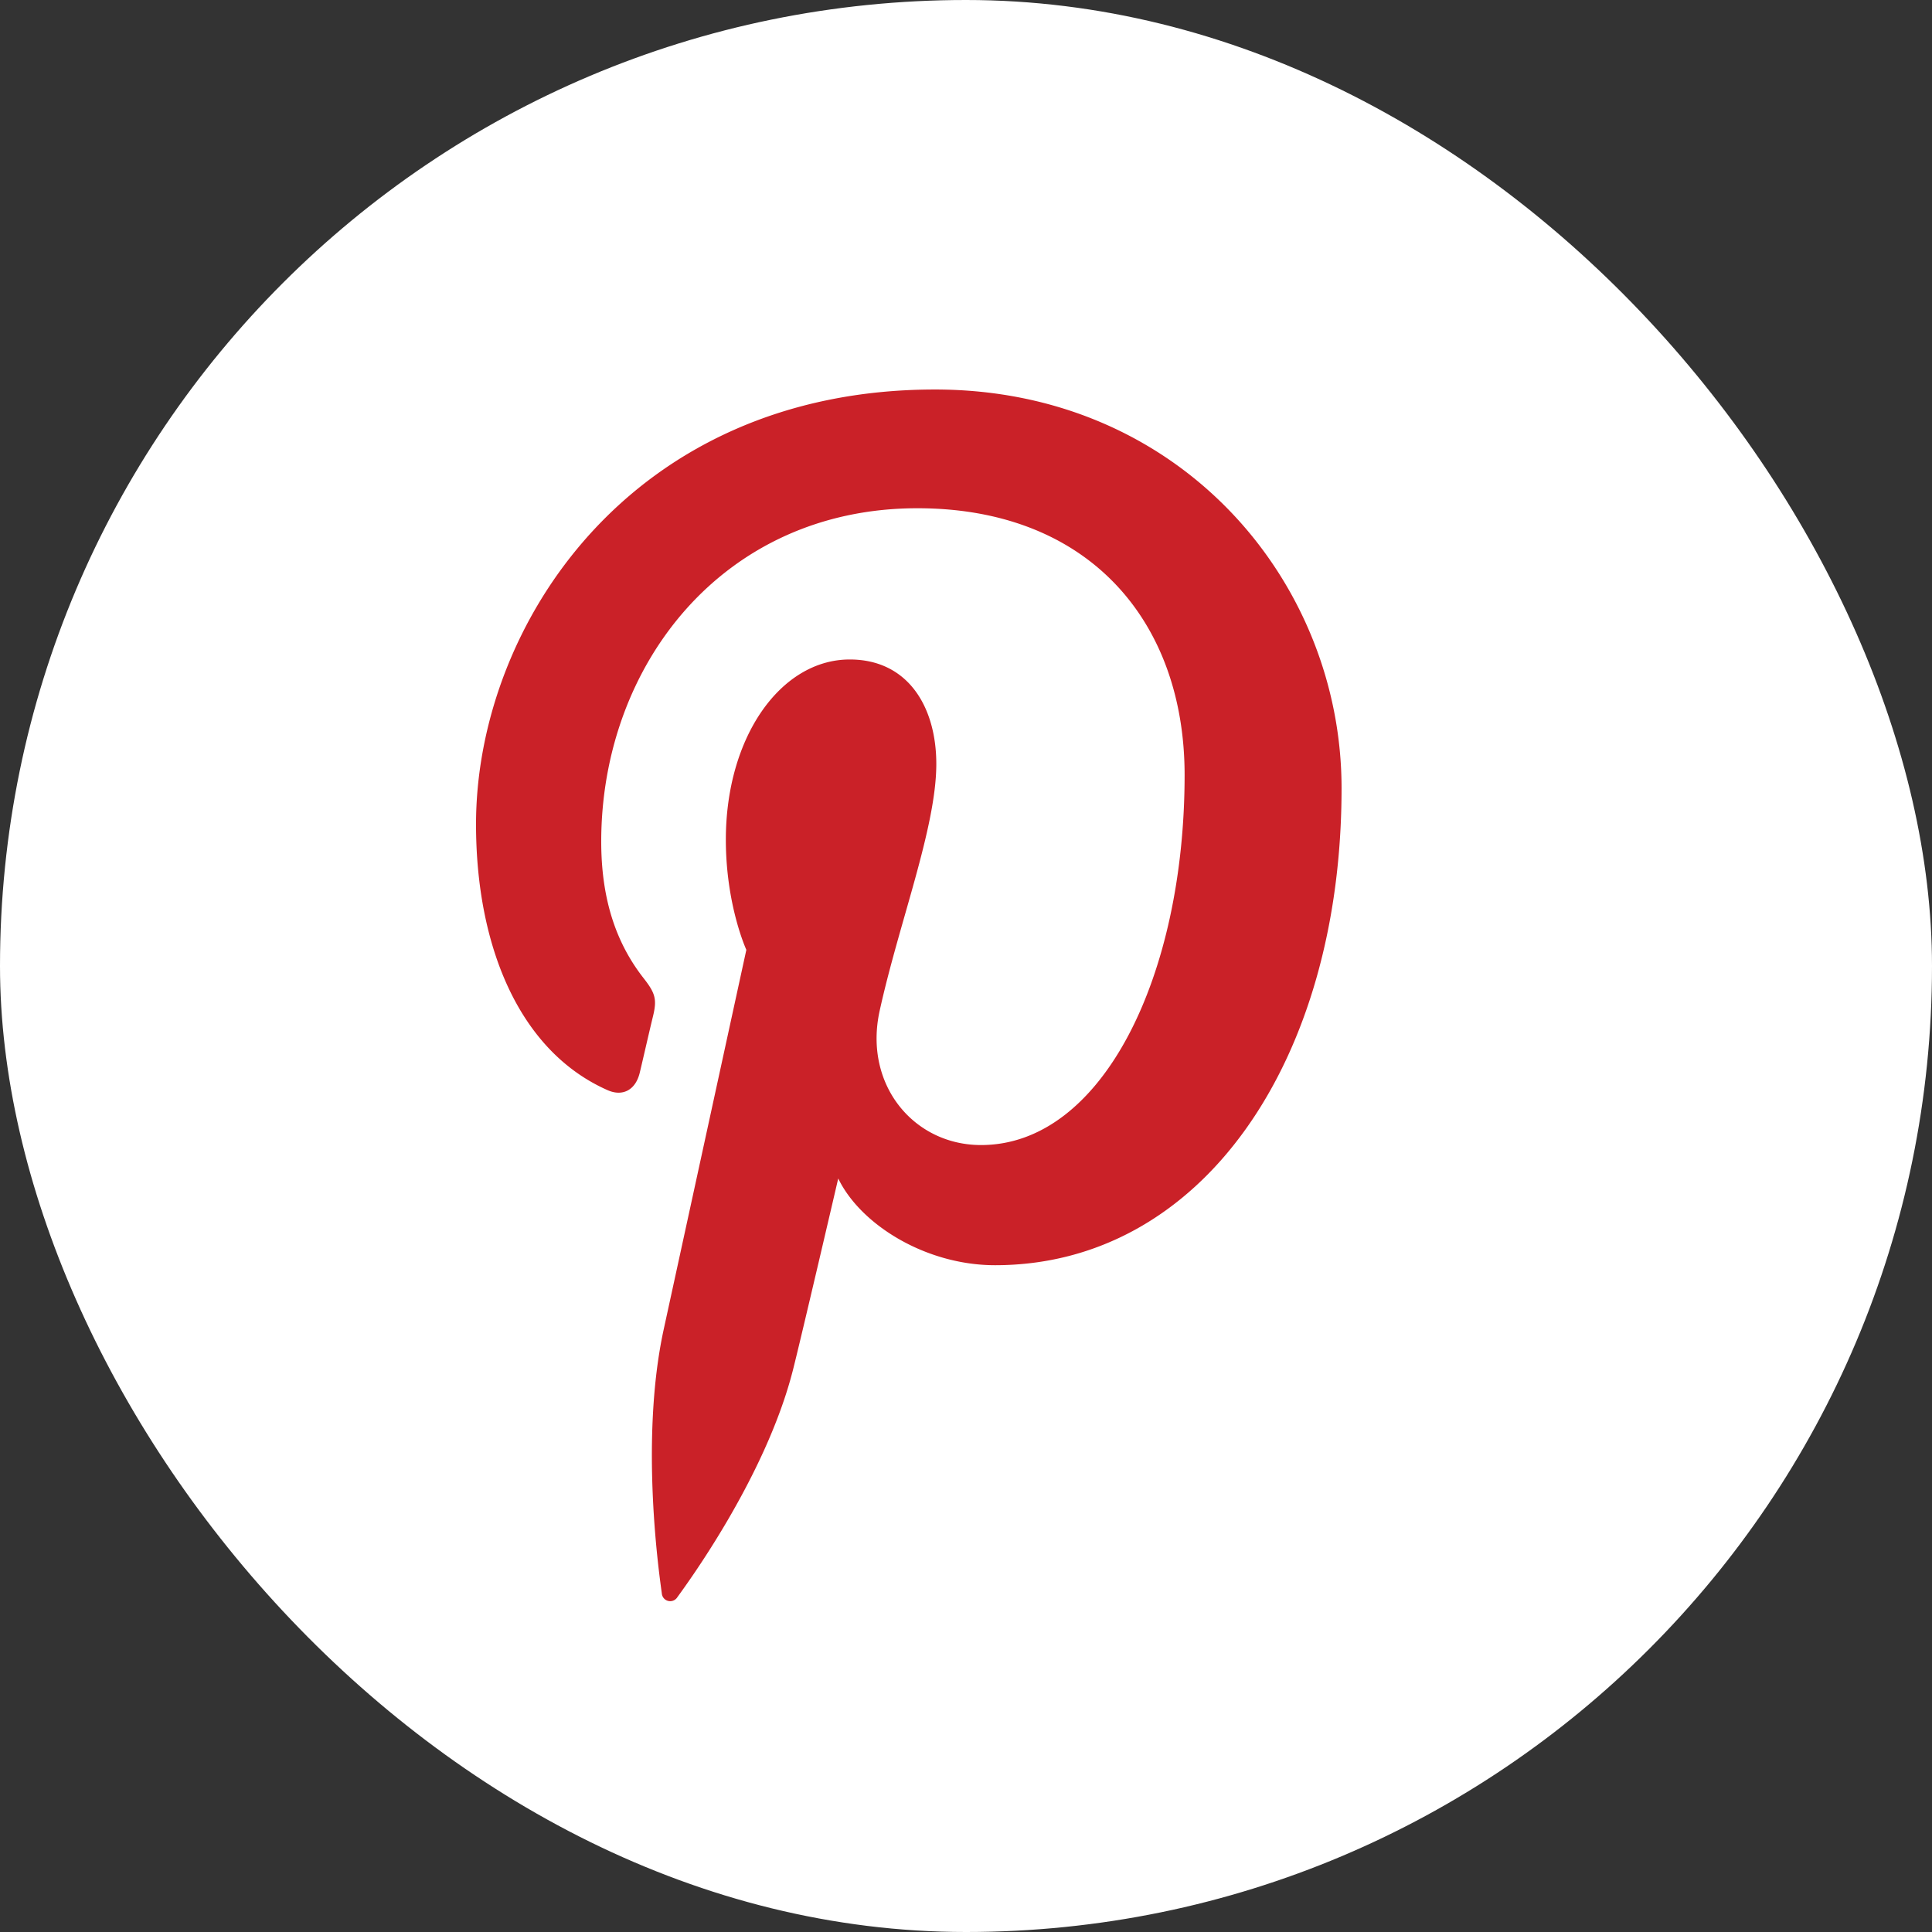
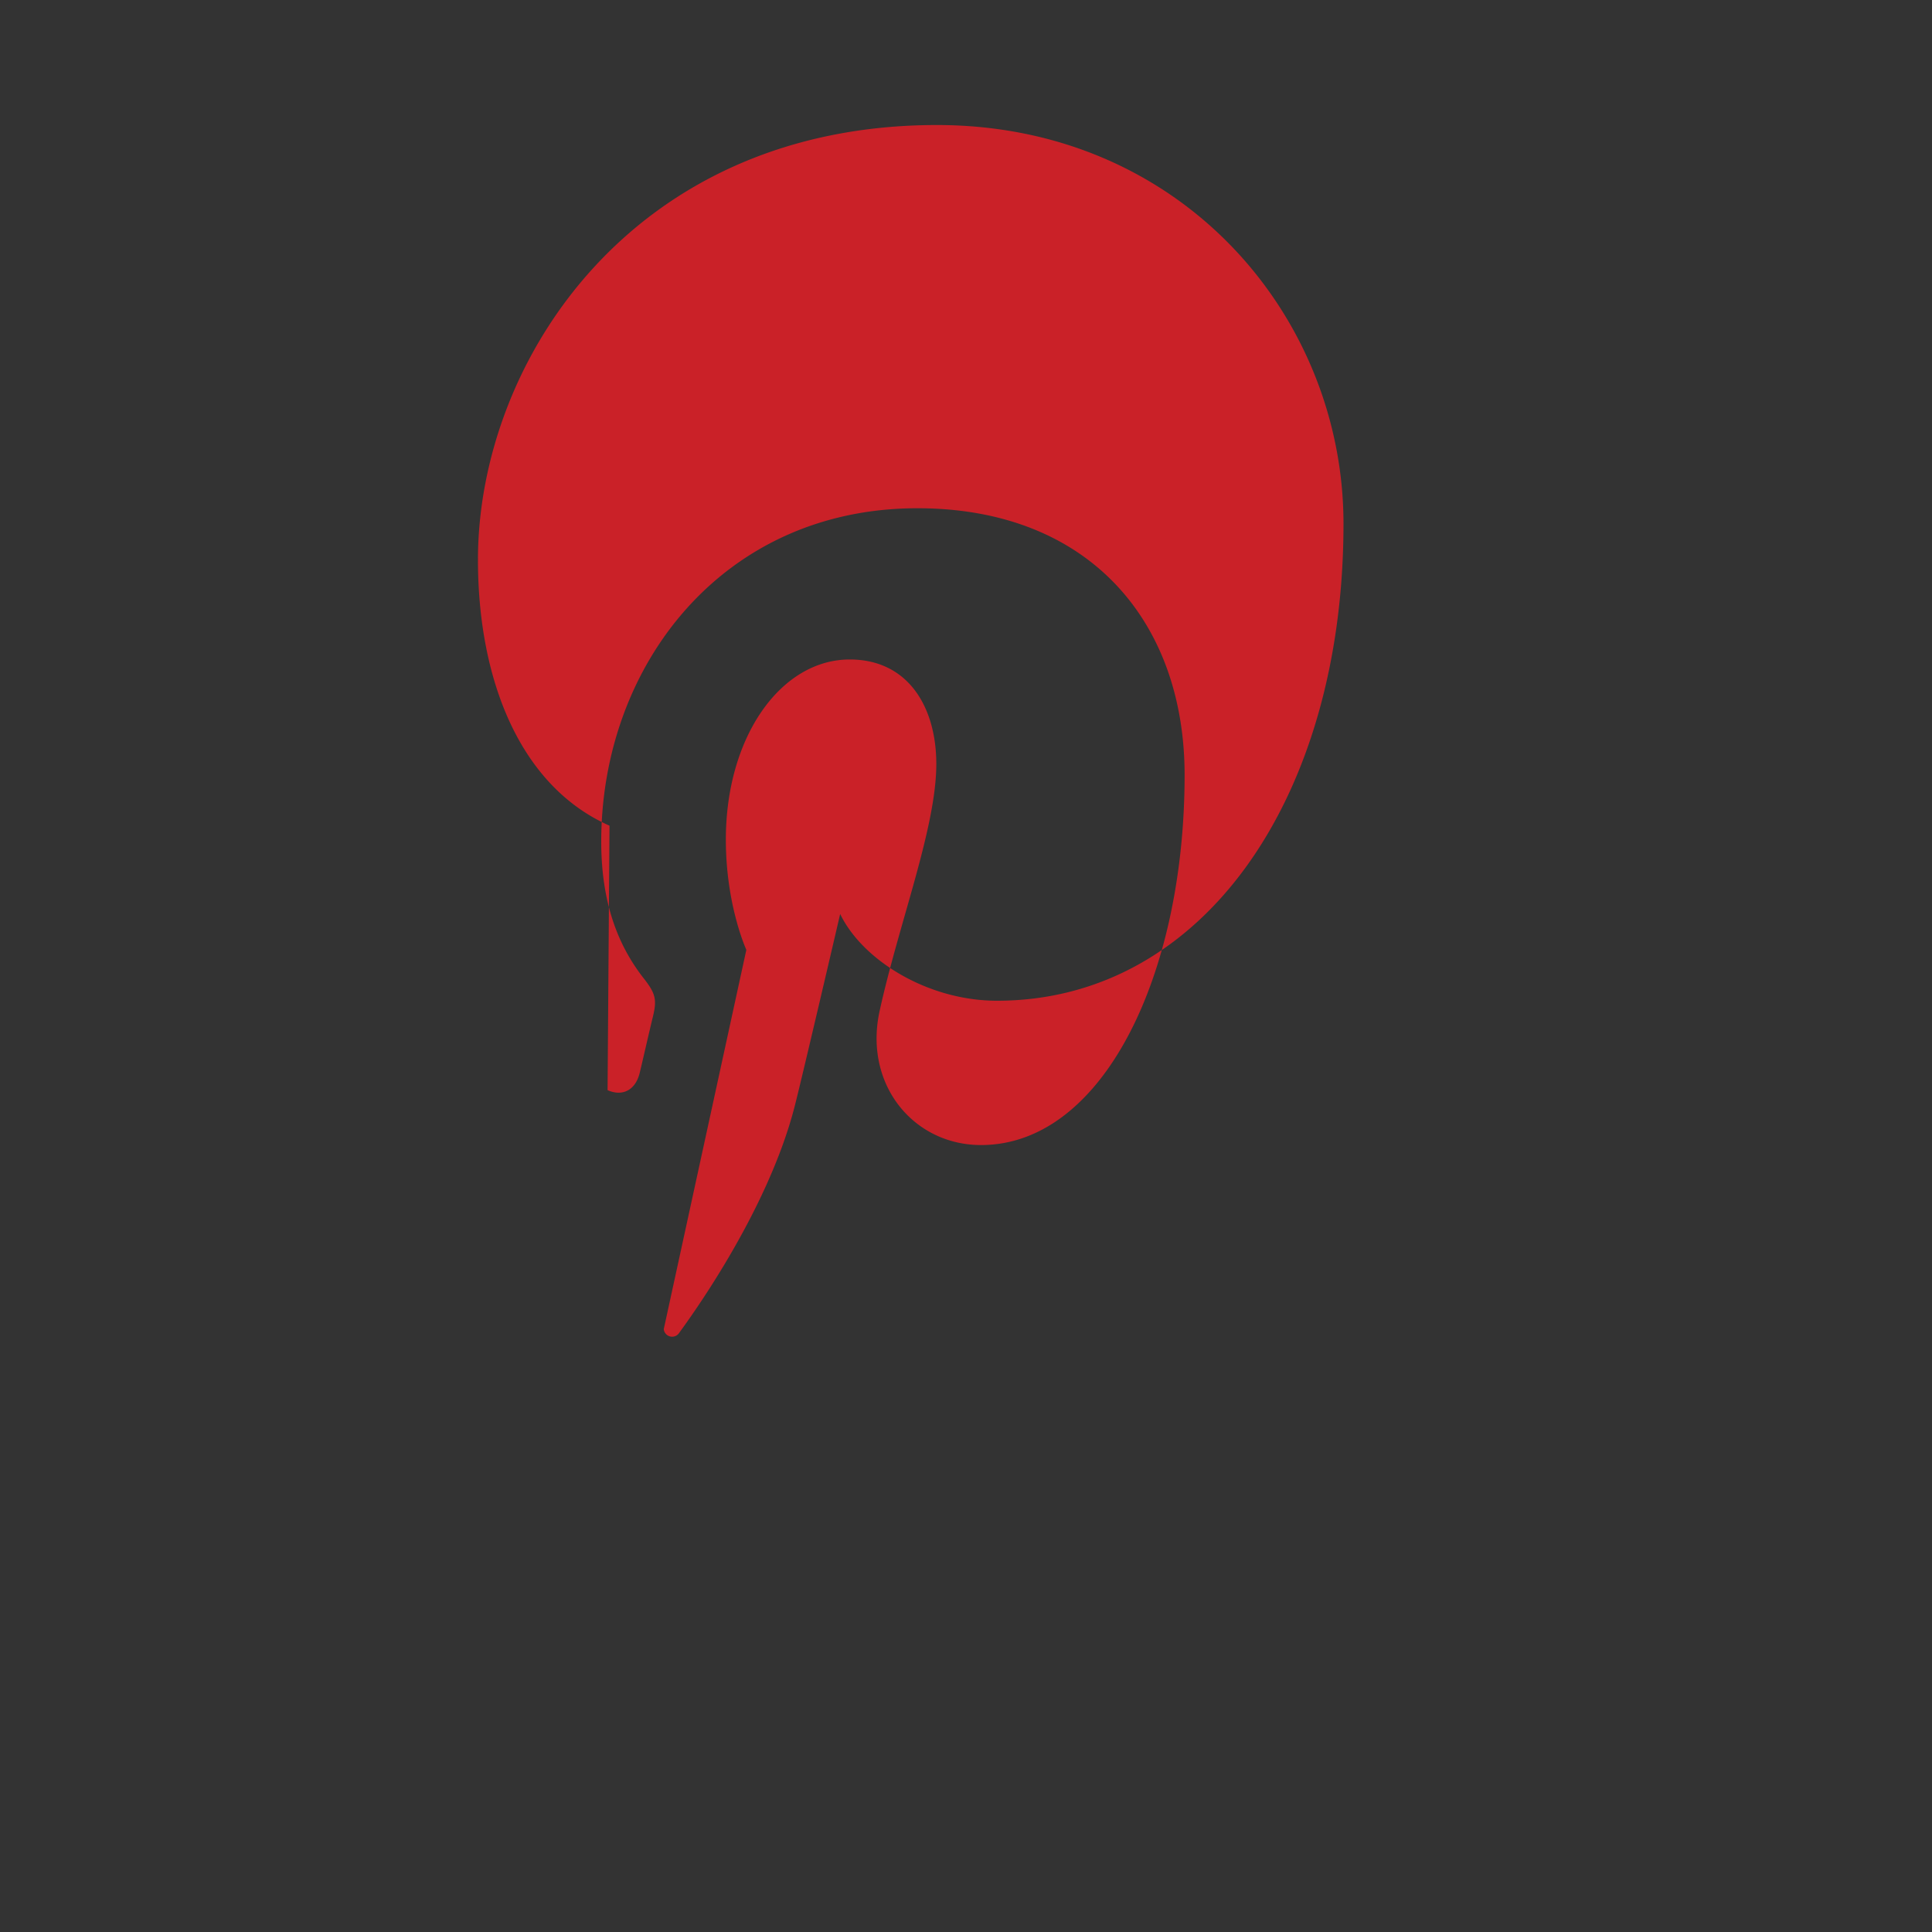
<svg xmlns="http://www.w3.org/2000/svg" width="46" height="46" viewBox="0 0 46 46">
  <rect x="0" y="0" width="46" height="46" fill="#333333" stroke="none" />
  <g fill="none" fill-rule="evenodd">
-     <rect fill="#FFF" width="46" height="46" rx="23" />
-     <path d="M14.466 25.956c.35.156.664.007.766-.414.07-.29.237-1.025.312-1.33.103-.416.062-.562-.221-.923-.615-.787-1.008-1.808-1.008-3.251 0-4.188 2.89-7.937 7.528-7.937 4.106 0 6.362 2.72 6.362 6.351 0 4.778-1.951 8.811-4.848 8.811-1.6 0-2.797-1.434-2.414-3.191.461-2.1 1.35-4.366 1.35-5.882 0-1.356-.671-2.488-2.061-2.488-1.636 0-2.95 1.834-2.95 4.29 0 1.564.488 2.623.488 2.623l-1.966 9.03c-.585 2.68-.089 5.965-.046 6.297a.2.2 0 0 0 .363.096c.151-.214 2.099-2.82 2.76-5.424.188-.737 1.077-4.555 1.077-4.555.53 1.099 2.084 2.065 3.734 2.065 4.916 0 8.25-4.856 8.25-11.357 0-4.916-3.84-9.493-9.68-9.493-7.265 0-10.928 5.645-10.928 10.352 0 2.85.997 5.386 3.132 6.33" fill="#CA2128" />
+     <path d="M14.466 25.956c.35.156.664.007.766-.414.07-.29.237-1.025.312-1.33.103-.416.062-.562-.221-.923-.615-.787-1.008-1.808-1.008-3.251 0-4.188 2.89-7.937 7.528-7.937 4.106 0 6.362 2.72 6.362 6.351 0 4.778-1.951 8.811-4.848 8.811-1.6 0-2.797-1.434-2.414-3.191.461-2.1 1.35-4.366 1.35-5.882 0-1.356-.671-2.488-2.061-2.488-1.636 0-2.95 1.834-2.95 4.29 0 1.564.488 2.623.488 2.623l-1.966 9.03a.2.2 0 0 0 .363.096c.151-.214 2.099-2.82 2.76-5.424.188-.737 1.077-4.555 1.077-4.555.53 1.099 2.084 2.065 3.734 2.065 4.916 0 8.25-4.856 8.25-11.357 0-4.916-3.84-9.493-9.68-9.493-7.265 0-10.928 5.645-10.928 10.352 0 2.85.997 5.386 3.132 6.33" fill="#CA2128" />
  </g>
</svg>